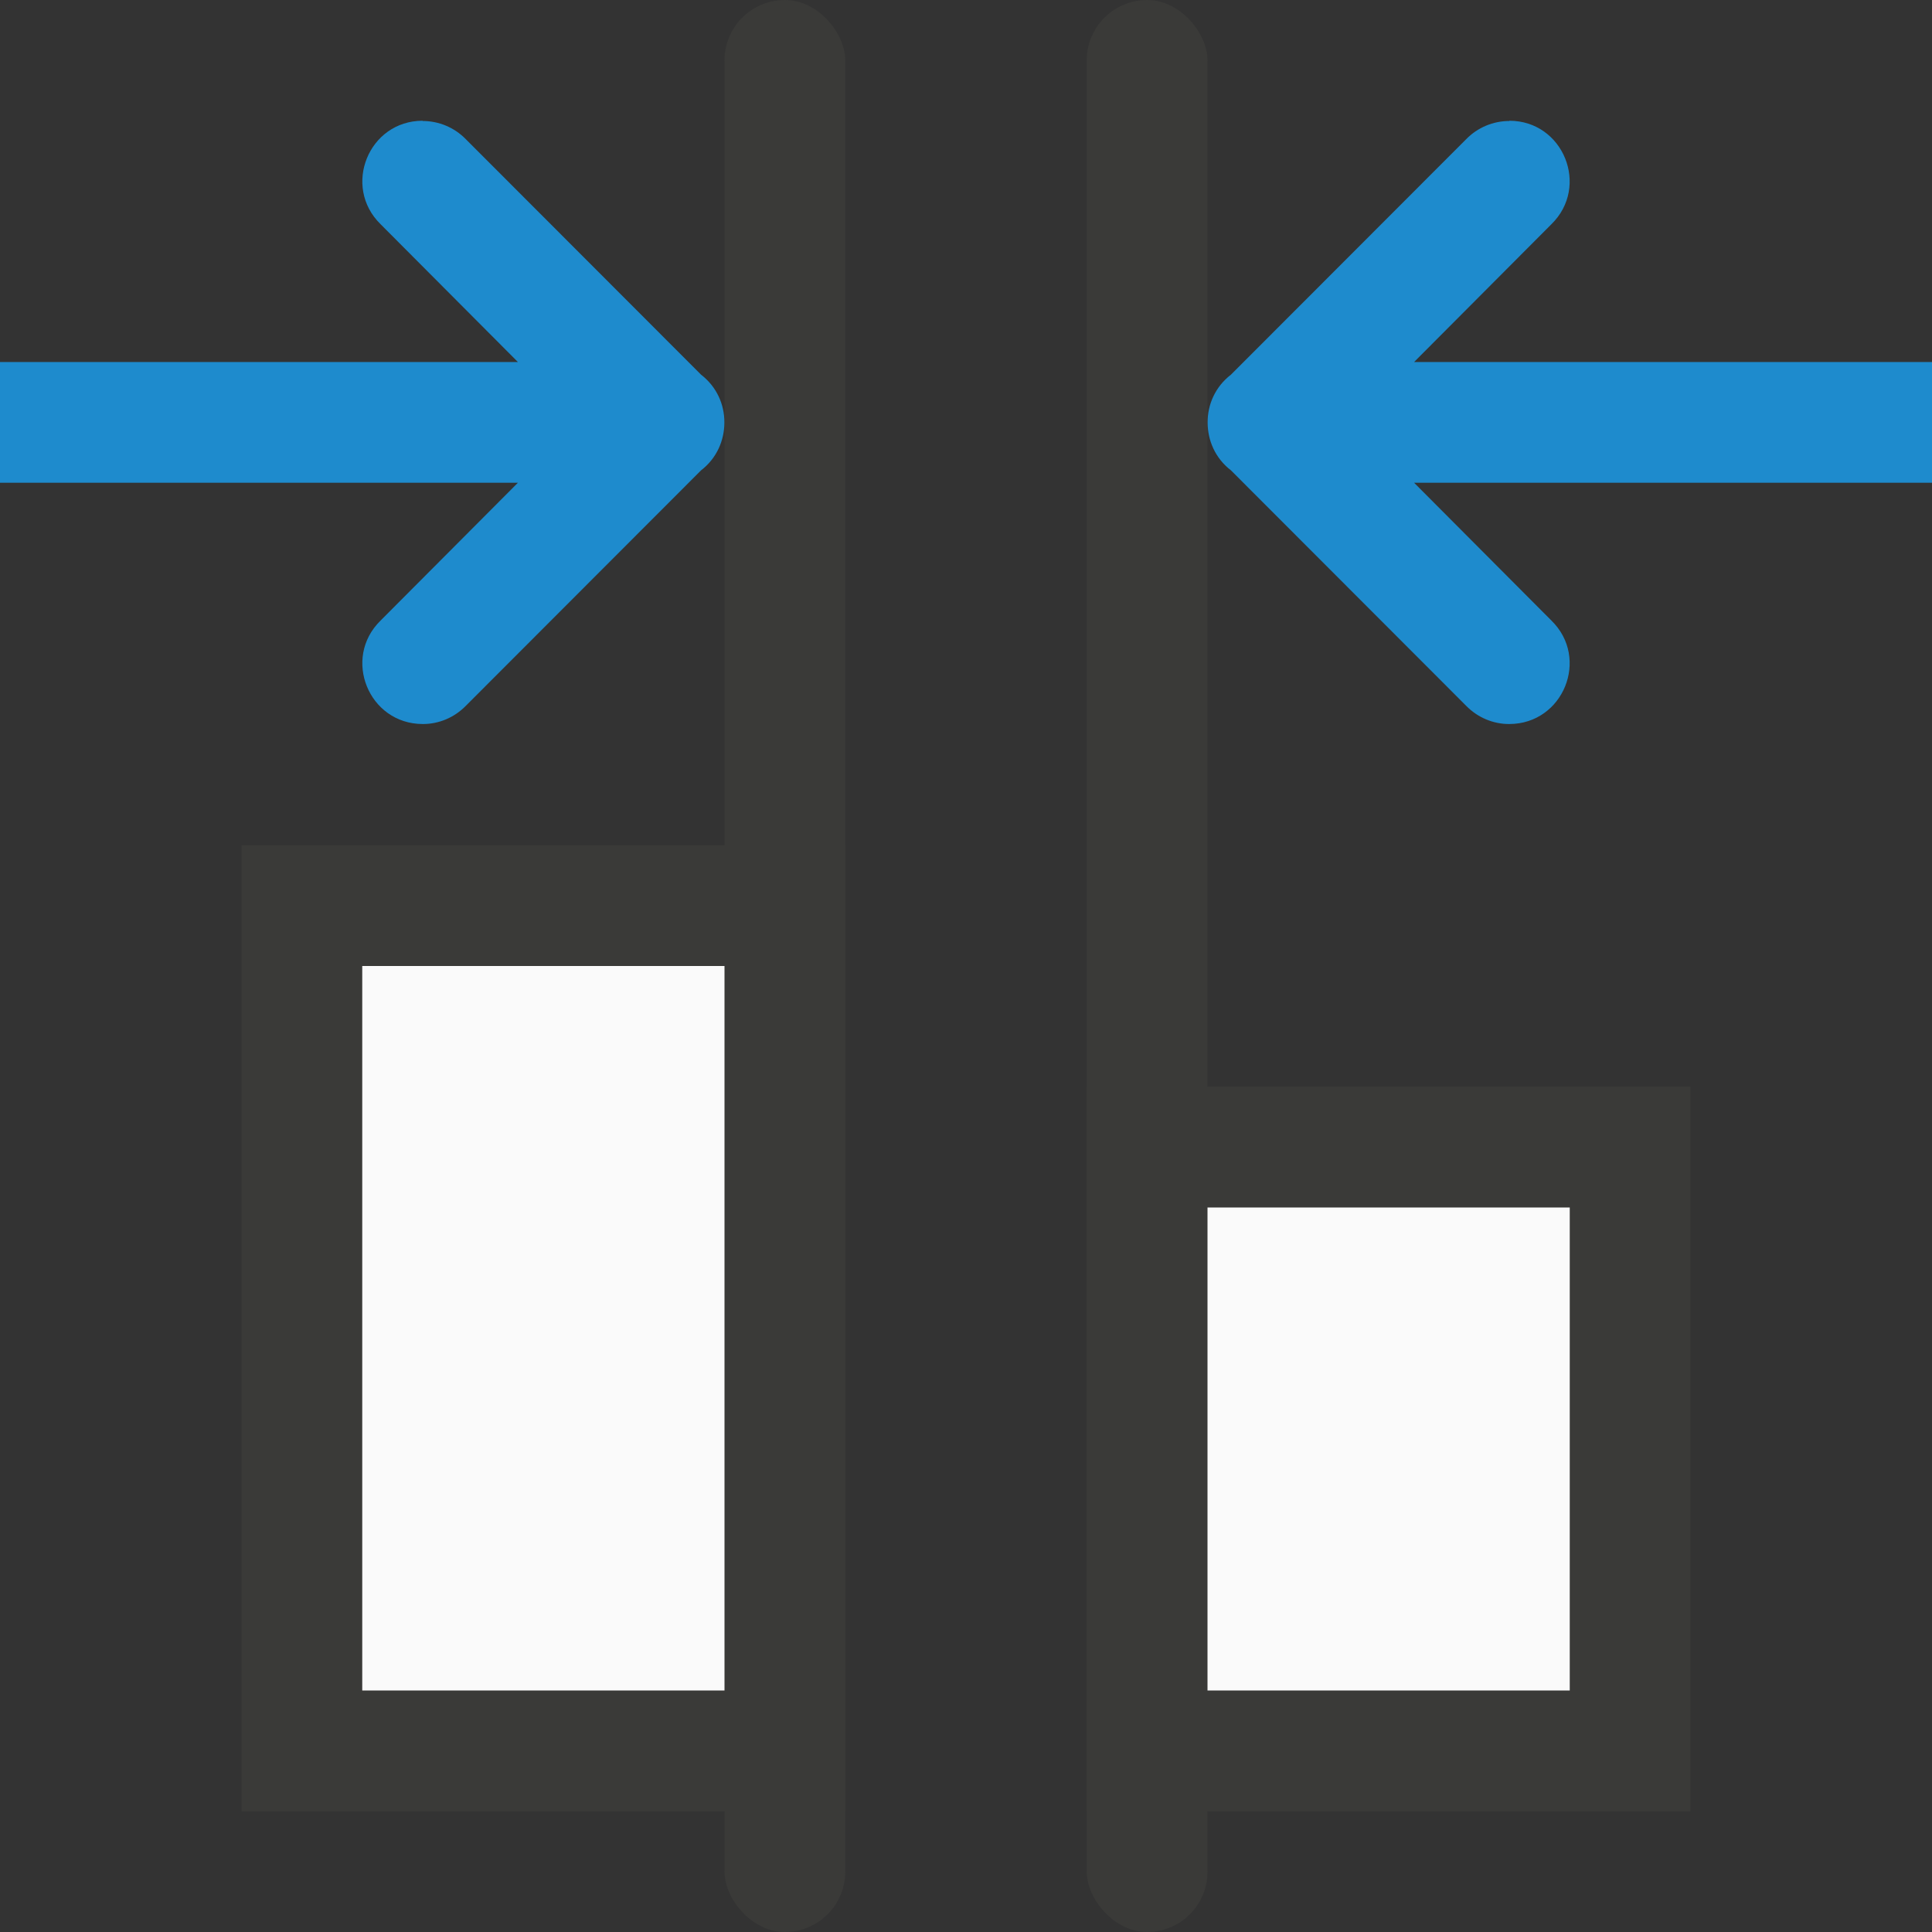
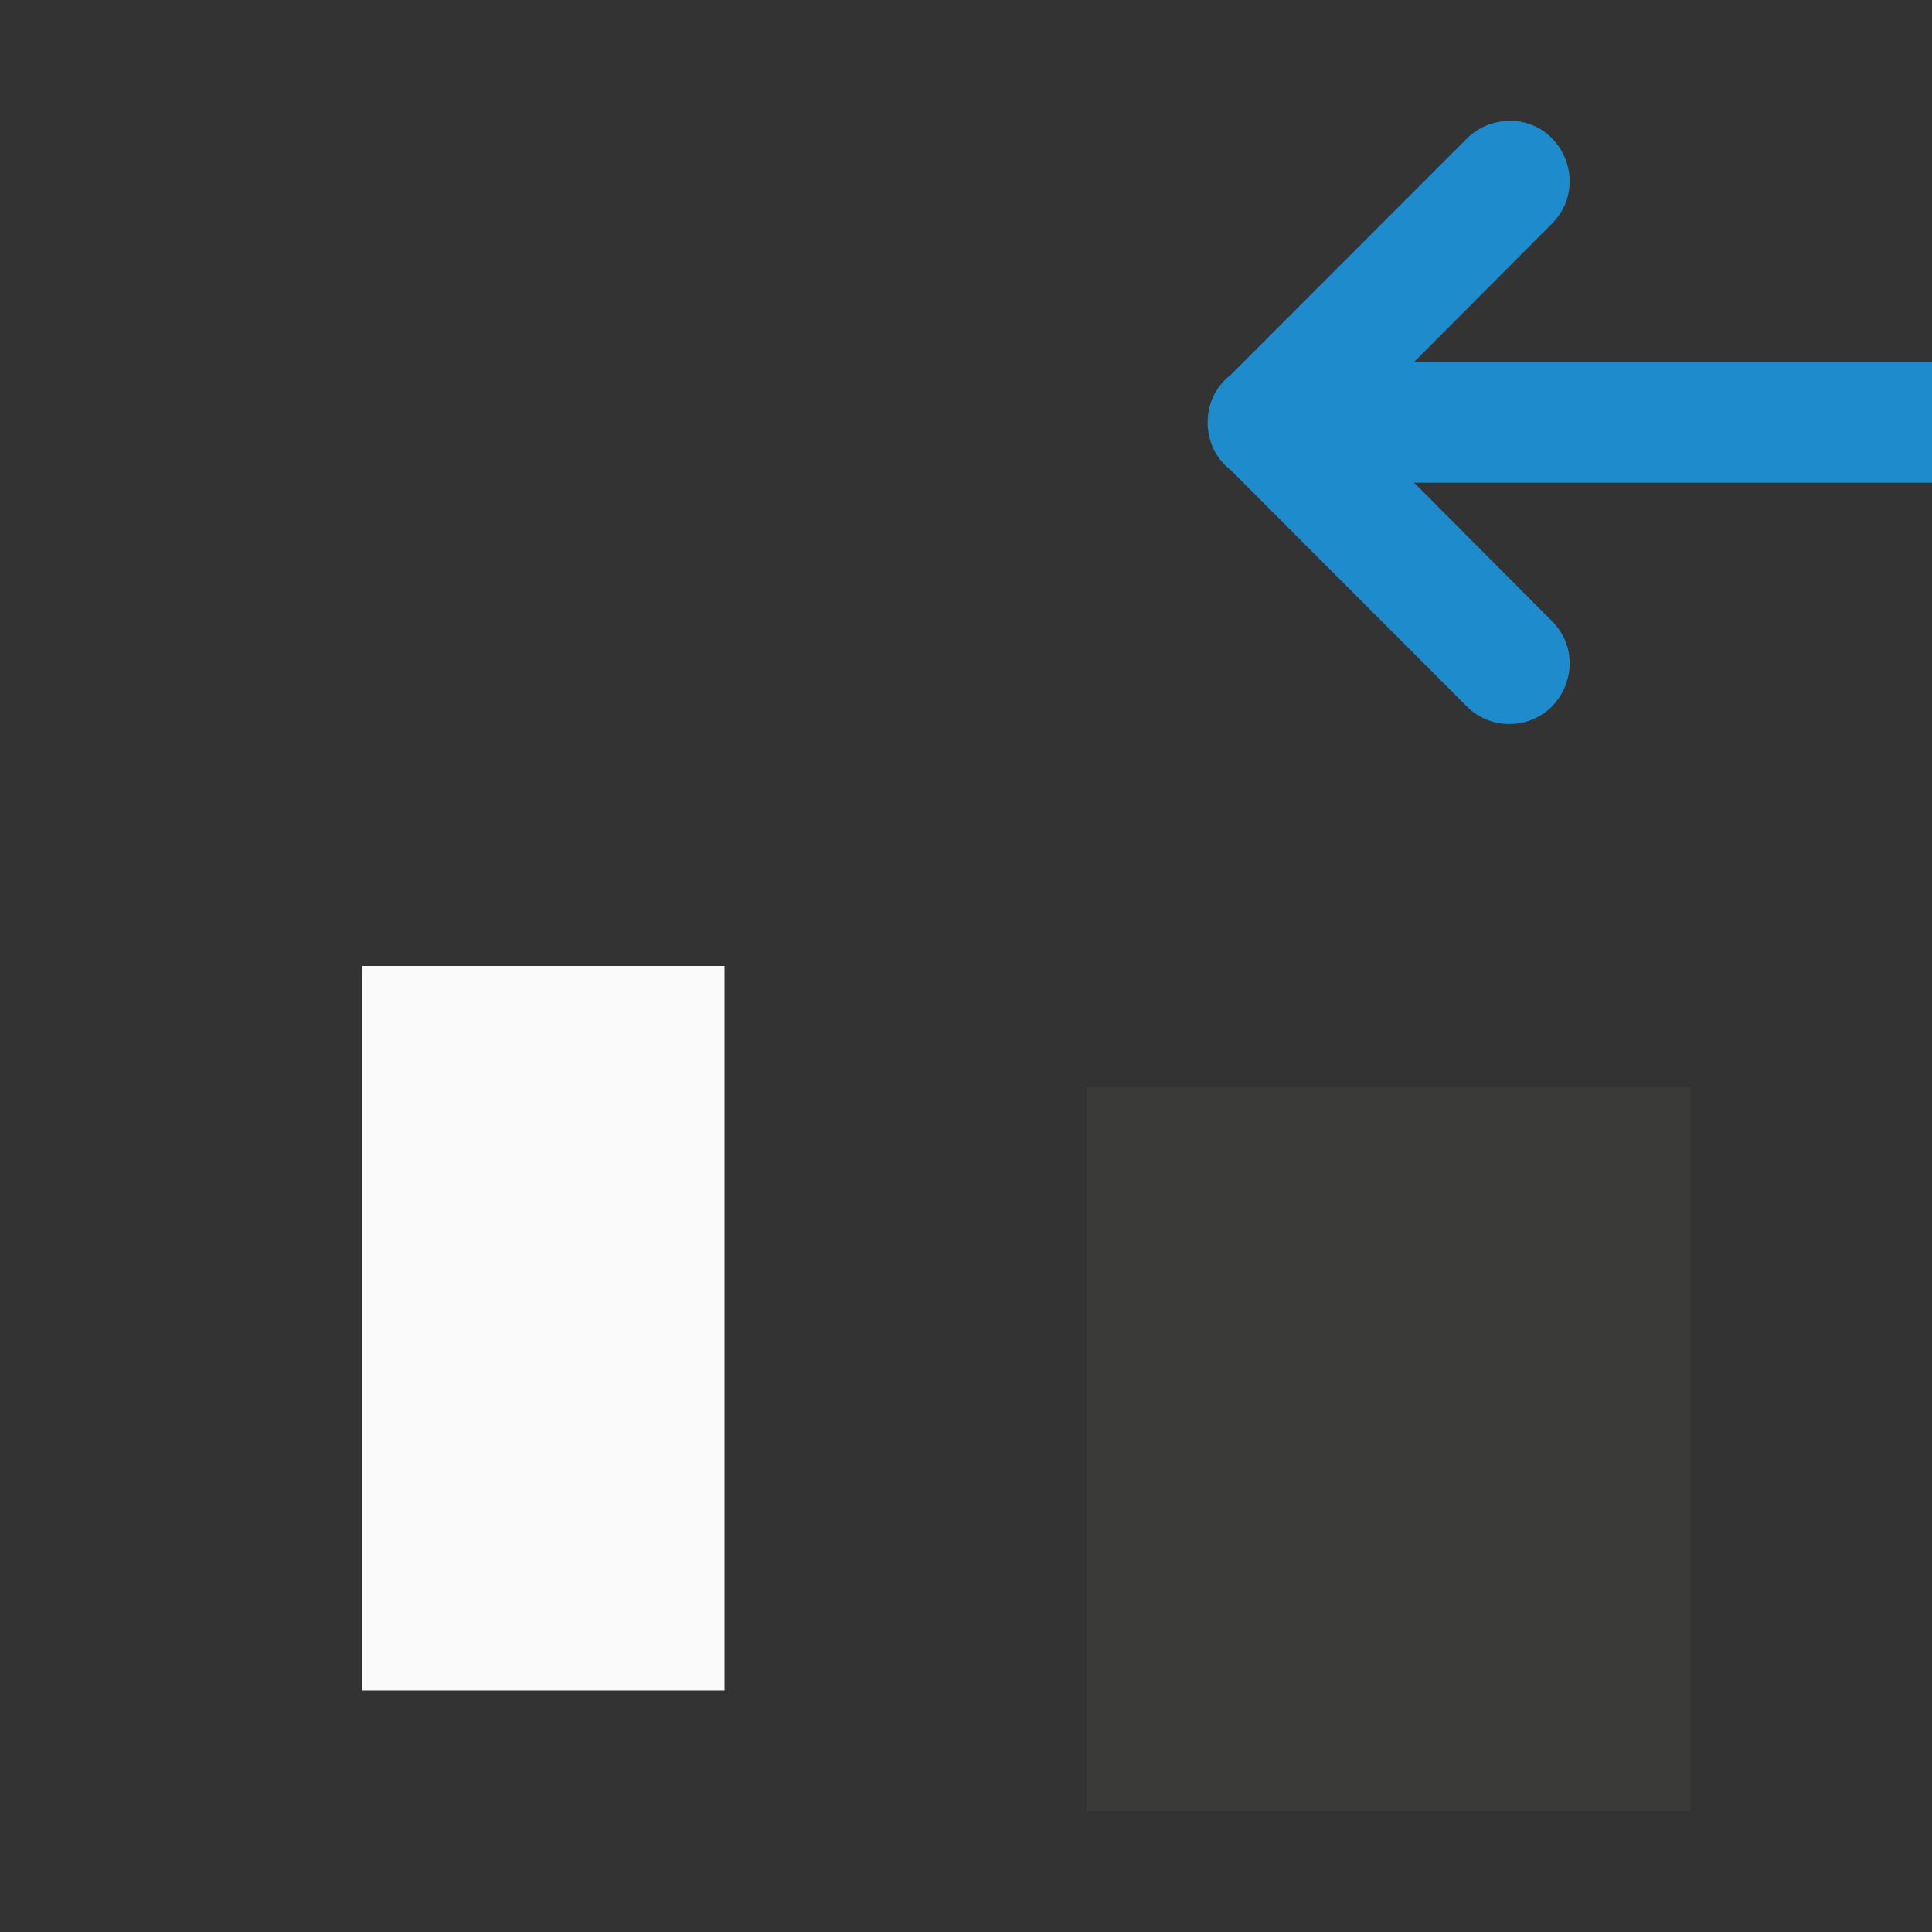
<svg xmlns="http://www.w3.org/2000/svg" viewBox="0 0 16 16">
  <rect x="0" y="0" width="16" height="16" fill="#333333" stroke="none" />
/&amp;gt;<g fill="#1e8bcd">
-     <rect fill="#3a3a38" height="16" rx=".5" width="1" x="9" />
-     <rect fill="#3a3a38" height="16" rx=".5" width="1" x="6" />
-     <path d="m3.5 1.002c.135-0.0.263.054.357.15l1.949 1.951c.13.1.194.248.193.396 0.0.148-.063.296-.193.396l-1.949 1.951c-.094.096-.223.151-.357.15-.447-.001-.668-.545-.348-.857l1.137-1.141h-4.289v-.5-.5h4.289l-1.137-1.141c-.32-.313-.099-.857.348-.857z" fill-rule="evenodd" />
    <path d="m9 9h5v6h-5z" fill="#3a3a38" />
-     <path d="m10 10h3v4h-3z" fill="#fafafa" />
-     <path d="m2 7h5v8h-5z" fill="#3a3a38" />
    <path d="m3 8h3v6h-3z" fill="#fafafa" />
    <path d="m12.5 1.002c-.135-0-.263.054-.357.15l-1.949 1.951c-.13.1-.194.248-.193.396-0.0.148.063.296.193.396l1.949 1.951c.094.096.223.151.357.15.447-.001.668-.545.348-.857l-1.137-1.141h4.289v-.5-.5h-4.289l1.137-1.141c.32-.313.099-.857-.348-.857z" fill-rule="evenodd" />
  </g>
</svg>